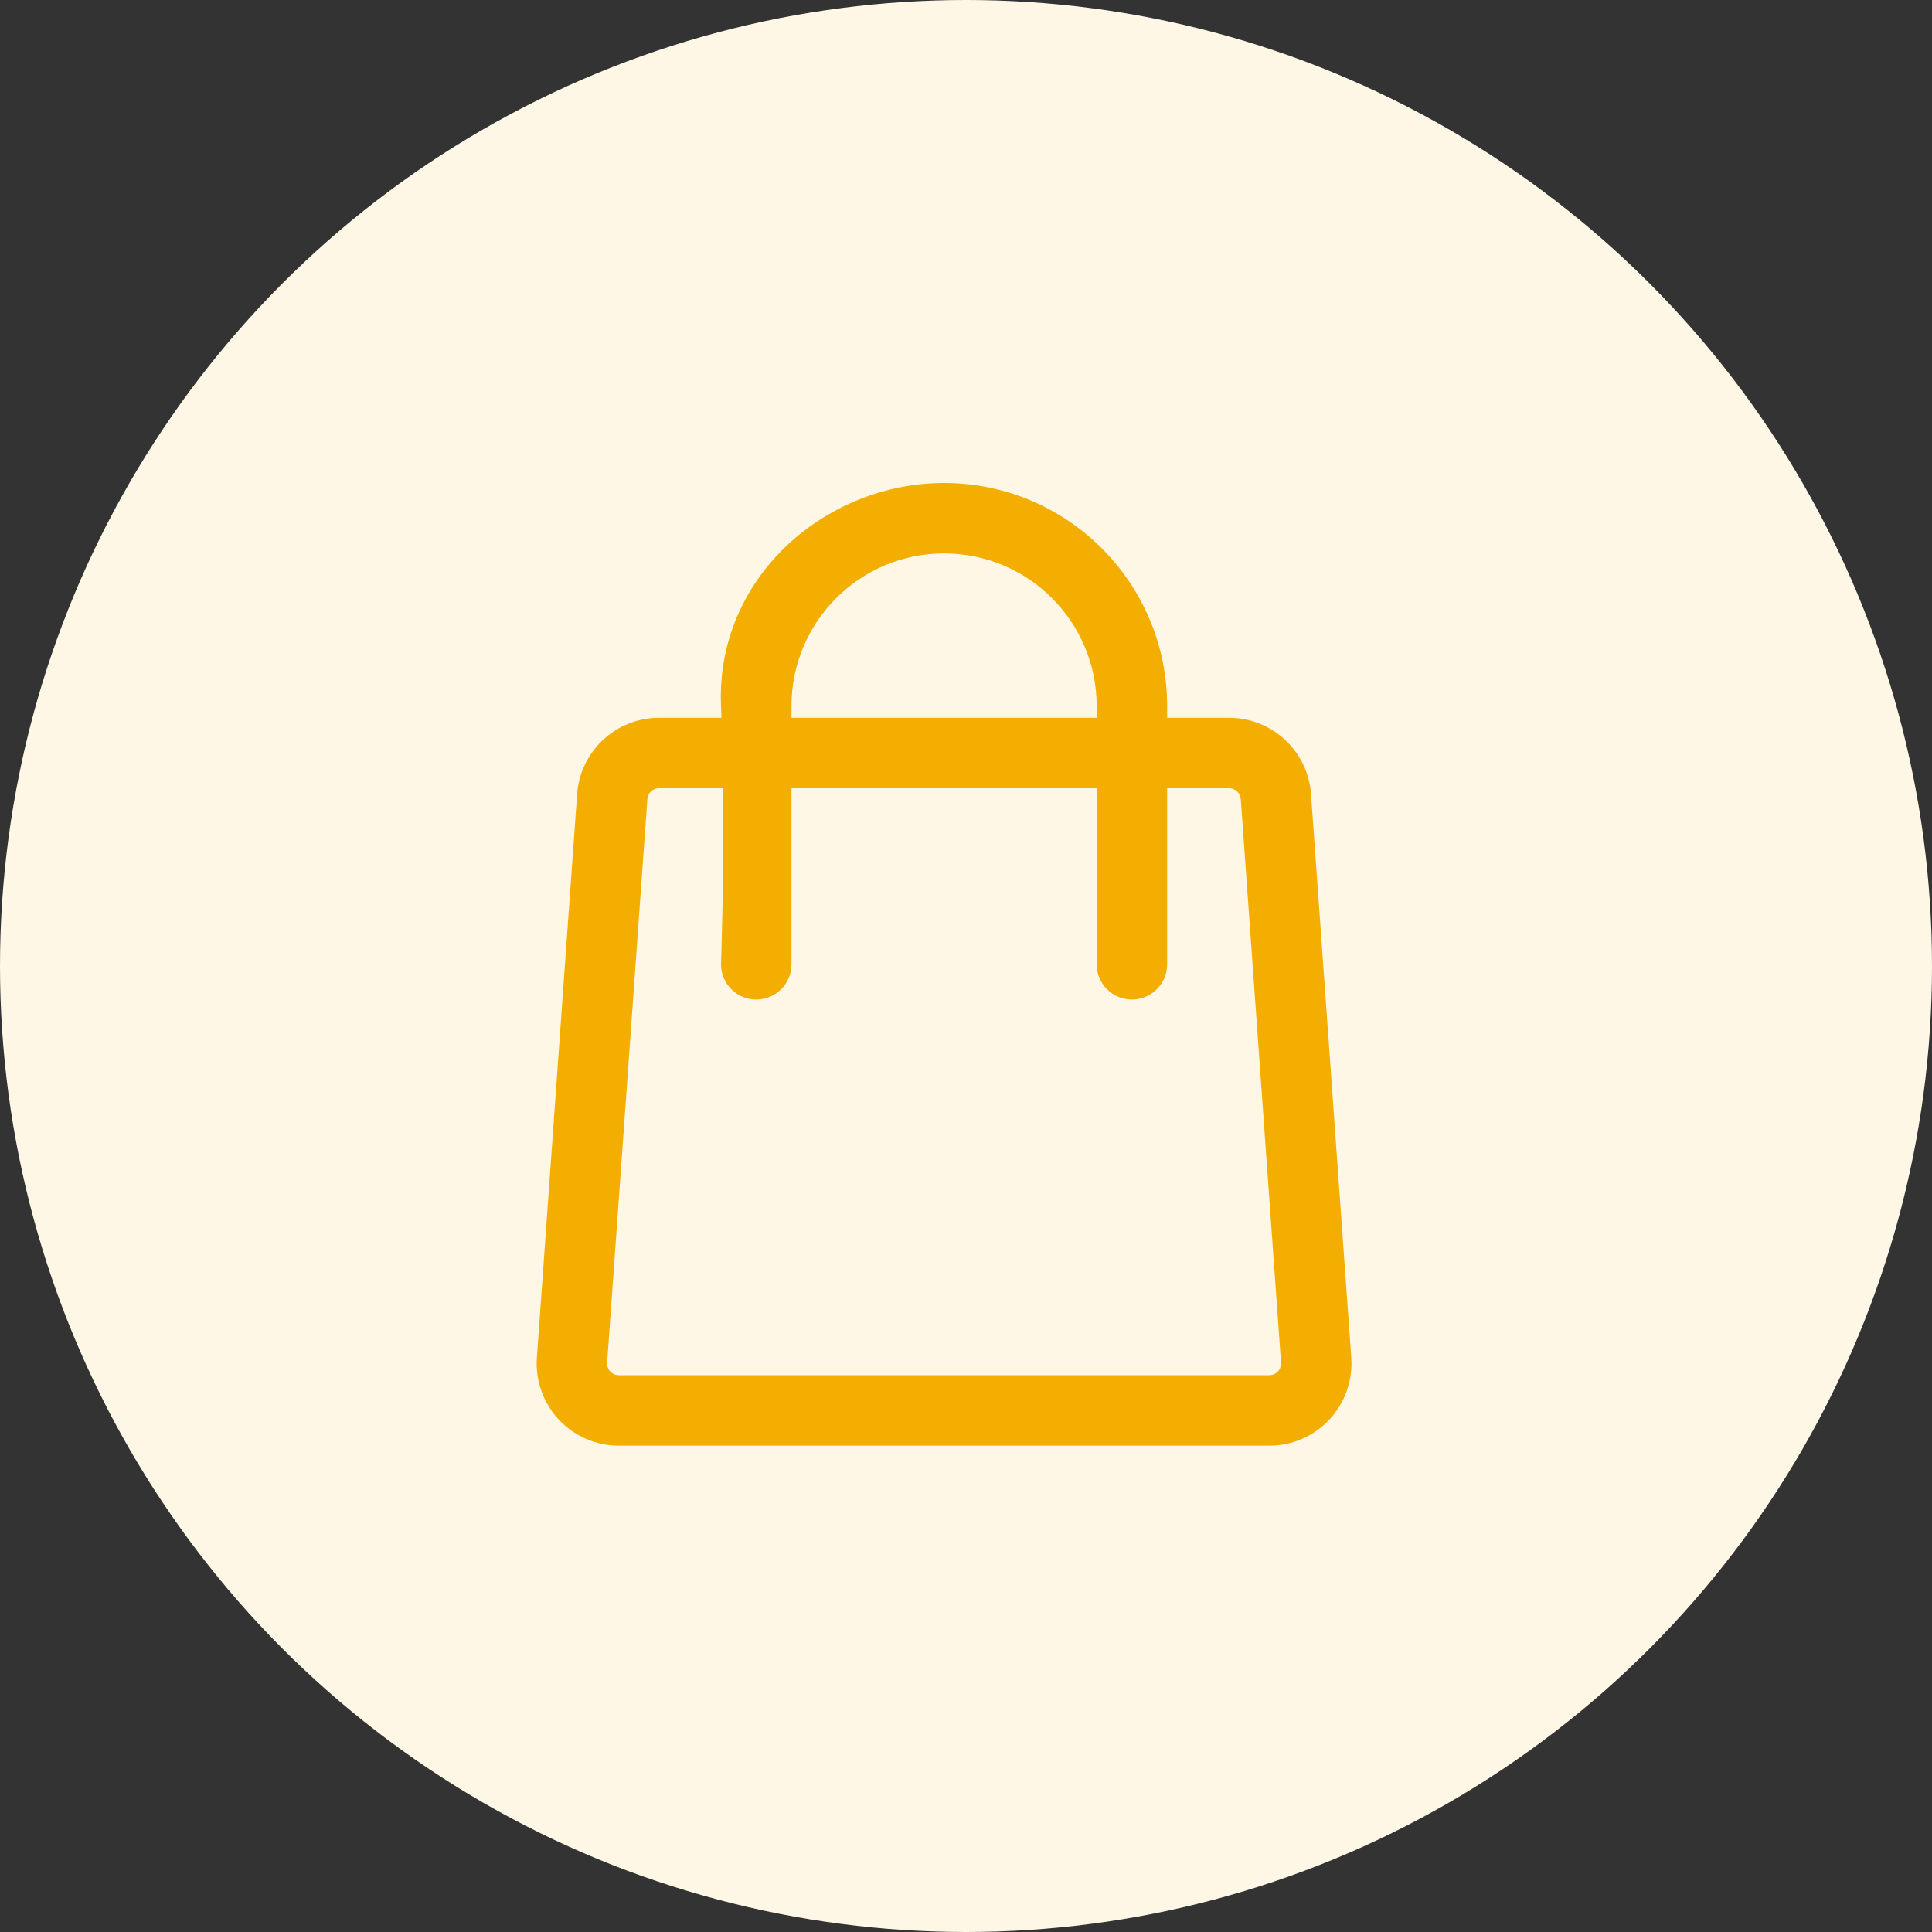
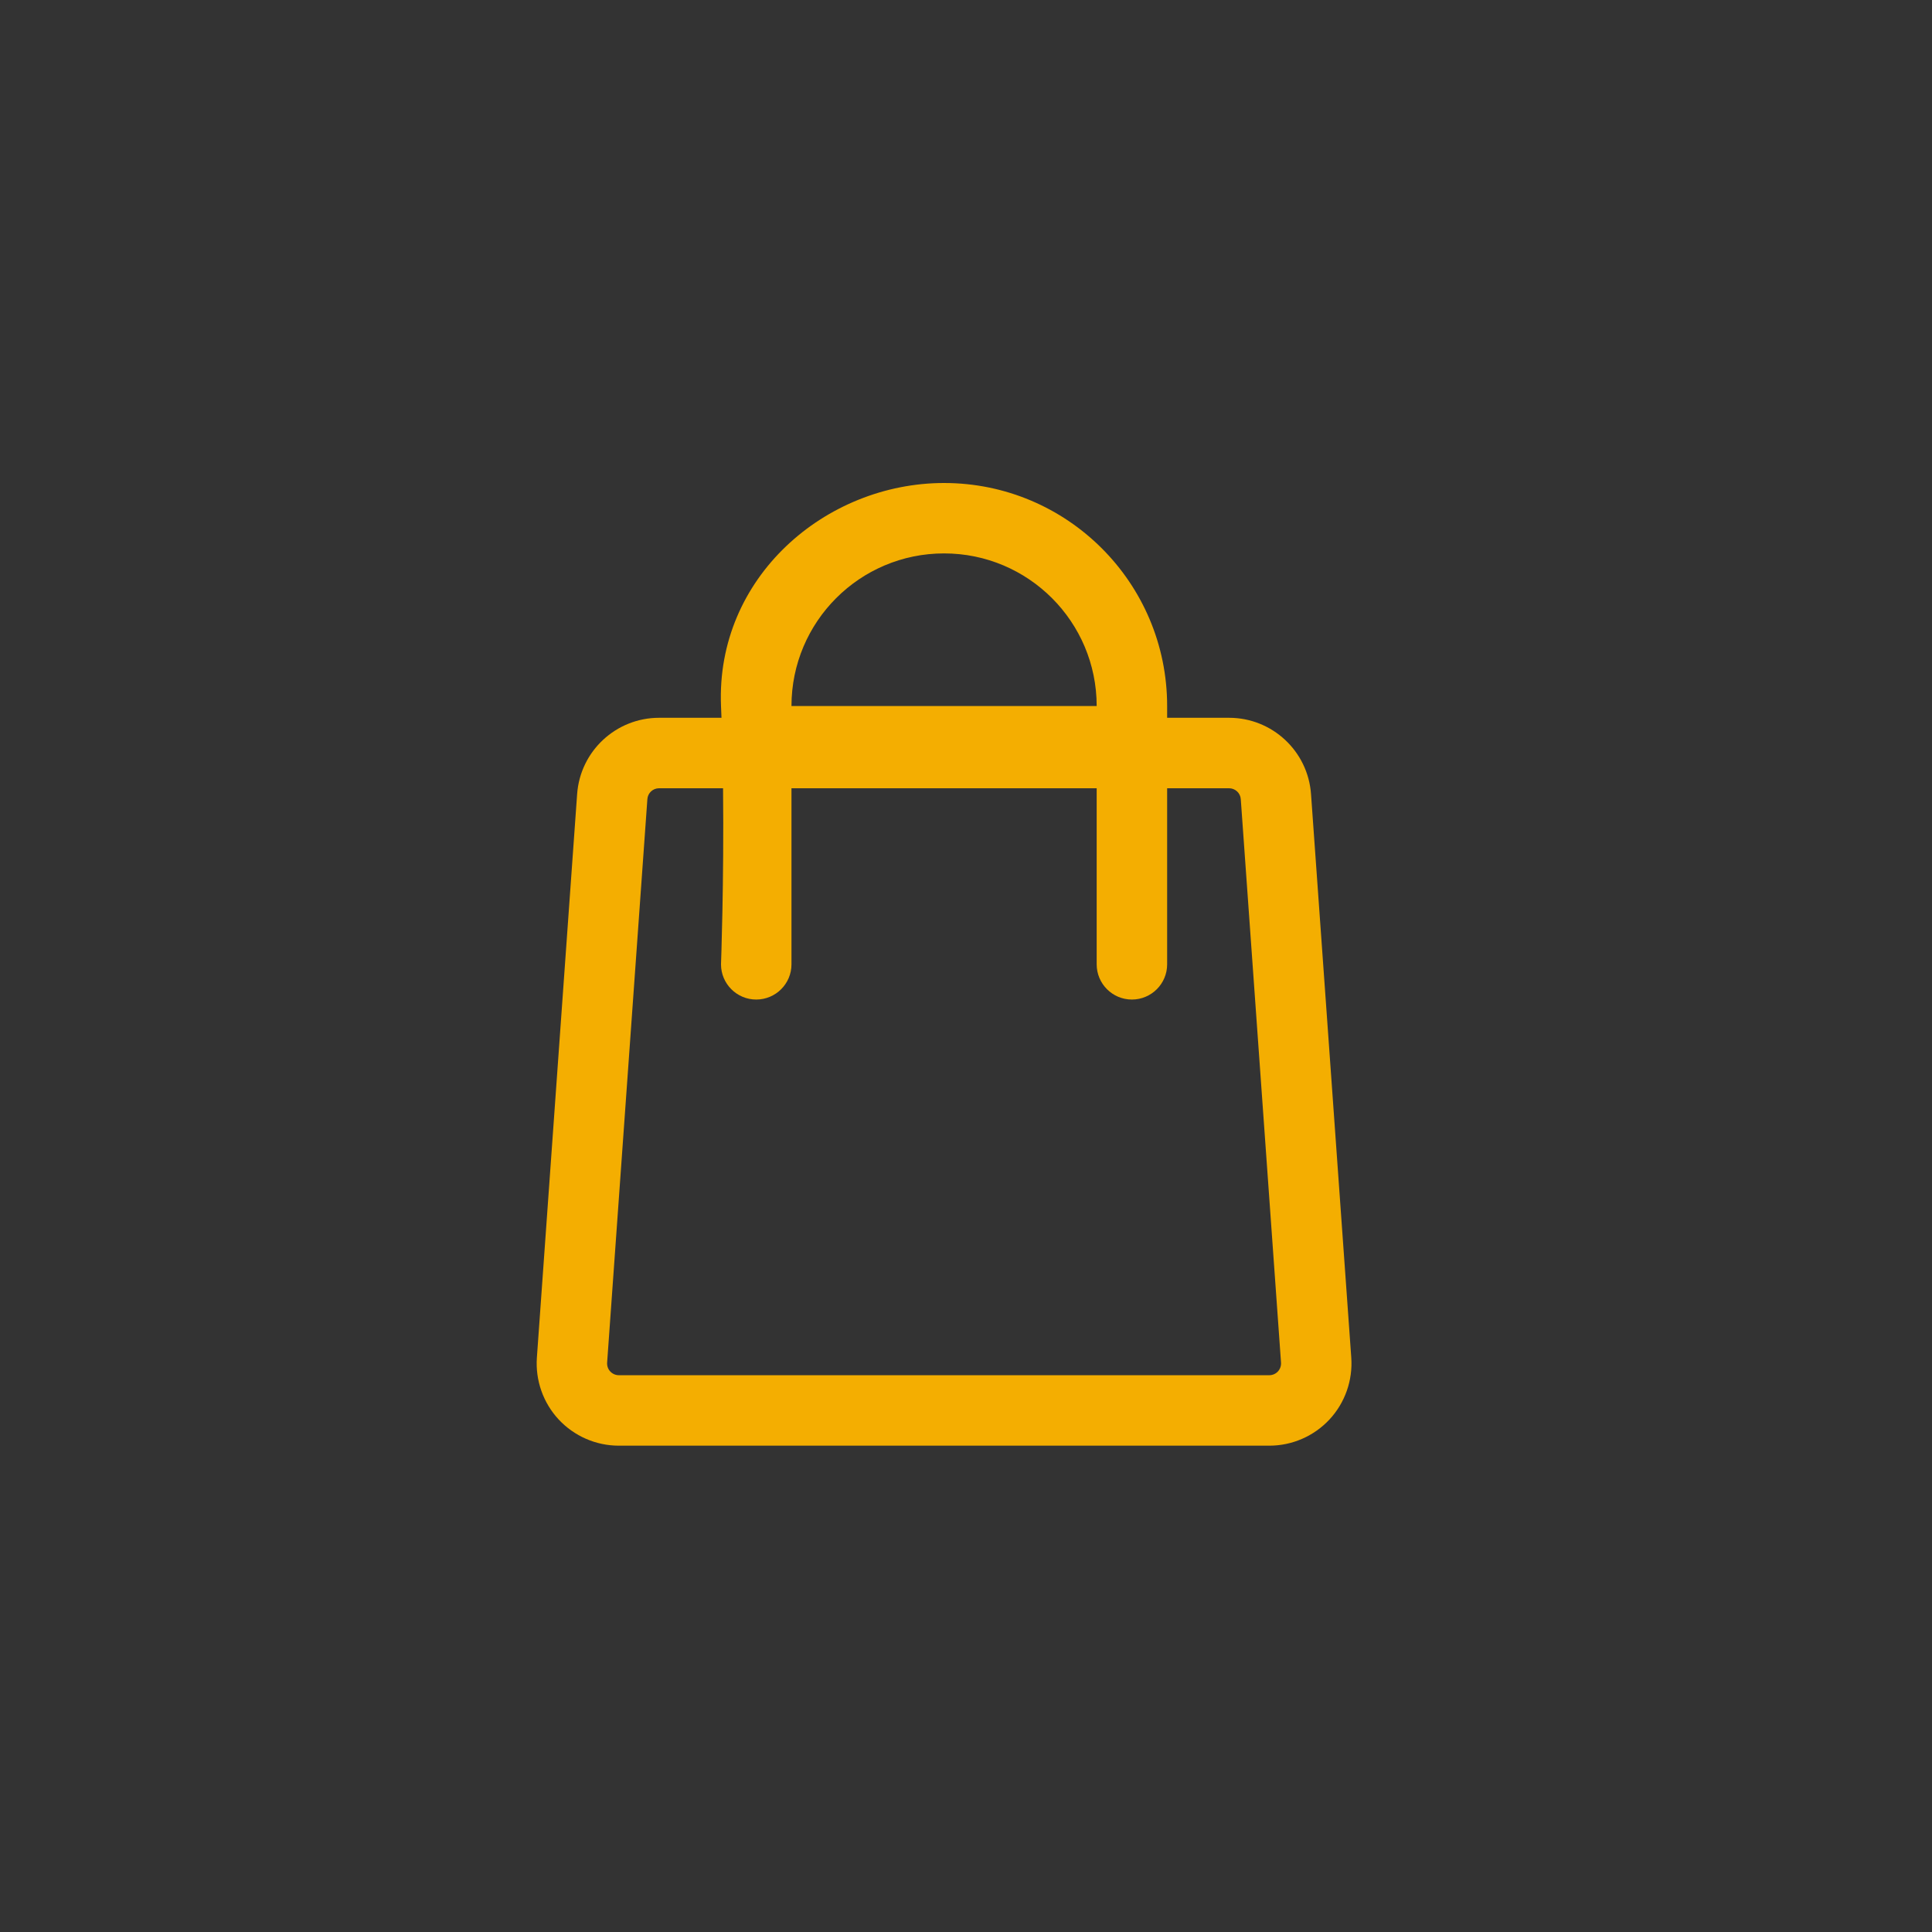
<svg xmlns="http://www.w3.org/2000/svg" width="36" height="36" viewBox="0 0 36 36" fill="none">
  <rect x="0" y="0" width="36" height="36" fill="#333333" stroke="none" />
-   <circle cx="18" cy="18" r="18" fill="#FEF7E6" />
-   <path fill-rule="evenodd" clip-rule="evenodd" d="M13.444 13.375H12.281C11.478 13.375 10.811 13.996 10.754 14.797L10.004 25.297C9.974 25.721 10.121 26.139 10.41 26.45C10.7 26.761 11.106 26.938 11.531 26.938H23.652C24.077 26.938 24.483 26.761 24.773 26.45C25.062 26.139 25.209 25.721 25.179 25.297L24.429 14.797C24.372 13.996 23.705 13.375 22.902 13.375H21.748V13.156C21.748 10.861 19.887 9 17.591 9C15.38 9 13.336 10.761 13.435 13.156C13.438 13.229 13.441 13.302 13.444 13.375ZM21.748 14.688V17.969C21.748 18.331 21.454 18.625 21.091 18.625C20.729 18.625 20.435 18.331 20.435 17.969V14.688H14.748V17.969C14.748 18.331 14.454 18.625 14.091 18.625C13.729 18.625 13.435 18.331 13.435 17.969C13.435 17.969 13.492 16.435 13.473 14.688H12.281C12.166 14.688 12.071 14.776 12.063 14.89L11.313 25.39C11.309 25.451 11.329 25.511 11.371 25.555C11.413 25.6 11.47 25.625 11.531 25.625H23.652C23.712 25.625 23.77 25.6 23.812 25.555C23.853 25.511 23.874 25.451 23.87 25.39L23.12 14.89C23.112 14.776 23.016 14.688 22.902 14.688H21.748ZM20.435 13.375V13.156C20.435 11.586 19.162 10.312 17.591 10.312C16.021 10.312 14.748 11.586 14.748 13.156V13.375H20.435Z" fill="#F4AE01" />
+   <path fill-rule="evenodd" clip-rule="evenodd" d="M13.444 13.375H12.281C11.478 13.375 10.811 13.996 10.754 14.797L10.004 25.297C9.974 25.721 10.121 26.139 10.41 26.45C10.7 26.761 11.106 26.938 11.531 26.938H23.652C24.077 26.938 24.483 26.761 24.773 26.45C25.062 26.139 25.209 25.721 25.179 25.297L24.429 14.797C24.372 13.996 23.705 13.375 22.902 13.375H21.748V13.156C21.748 10.861 19.887 9 17.591 9C15.38 9 13.336 10.761 13.435 13.156C13.438 13.229 13.441 13.302 13.444 13.375ZM21.748 14.688V17.969C21.748 18.331 21.454 18.625 21.091 18.625C20.729 18.625 20.435 18.331 20.435 17.969V14.688H14.748V17.969C14.748 18.331 14.454 18.625 14.091 18.625C13.729 18.625 13.435 18.331 13.435 17.969C13.435 17.969 13.492 16.435 13.473 14.688H12.281C12.166 14.688 12.071 14.776 12.063 14.89L11.313 25.39C11.309 25.451 11.329 25.511 11.371 25.555C11.413 25.6 11.47 25.625 11.531 25.625H23.652C23.712 25.625 23.77 25.6 23.812 25.555C23.853 25.511 23.874 25.451 23.87 25.39L23.12 14.89C23.112 14.776 23.016 14.688 22.902 14.688H21.748ZM20.435 13.375V13.156C20.435 11.586 19.162 10.312 17.591 10.312C16.021 10.312 14.748 11.586 14.748 13.156H20.435Z" fill="#F4AE01" />
</svg>